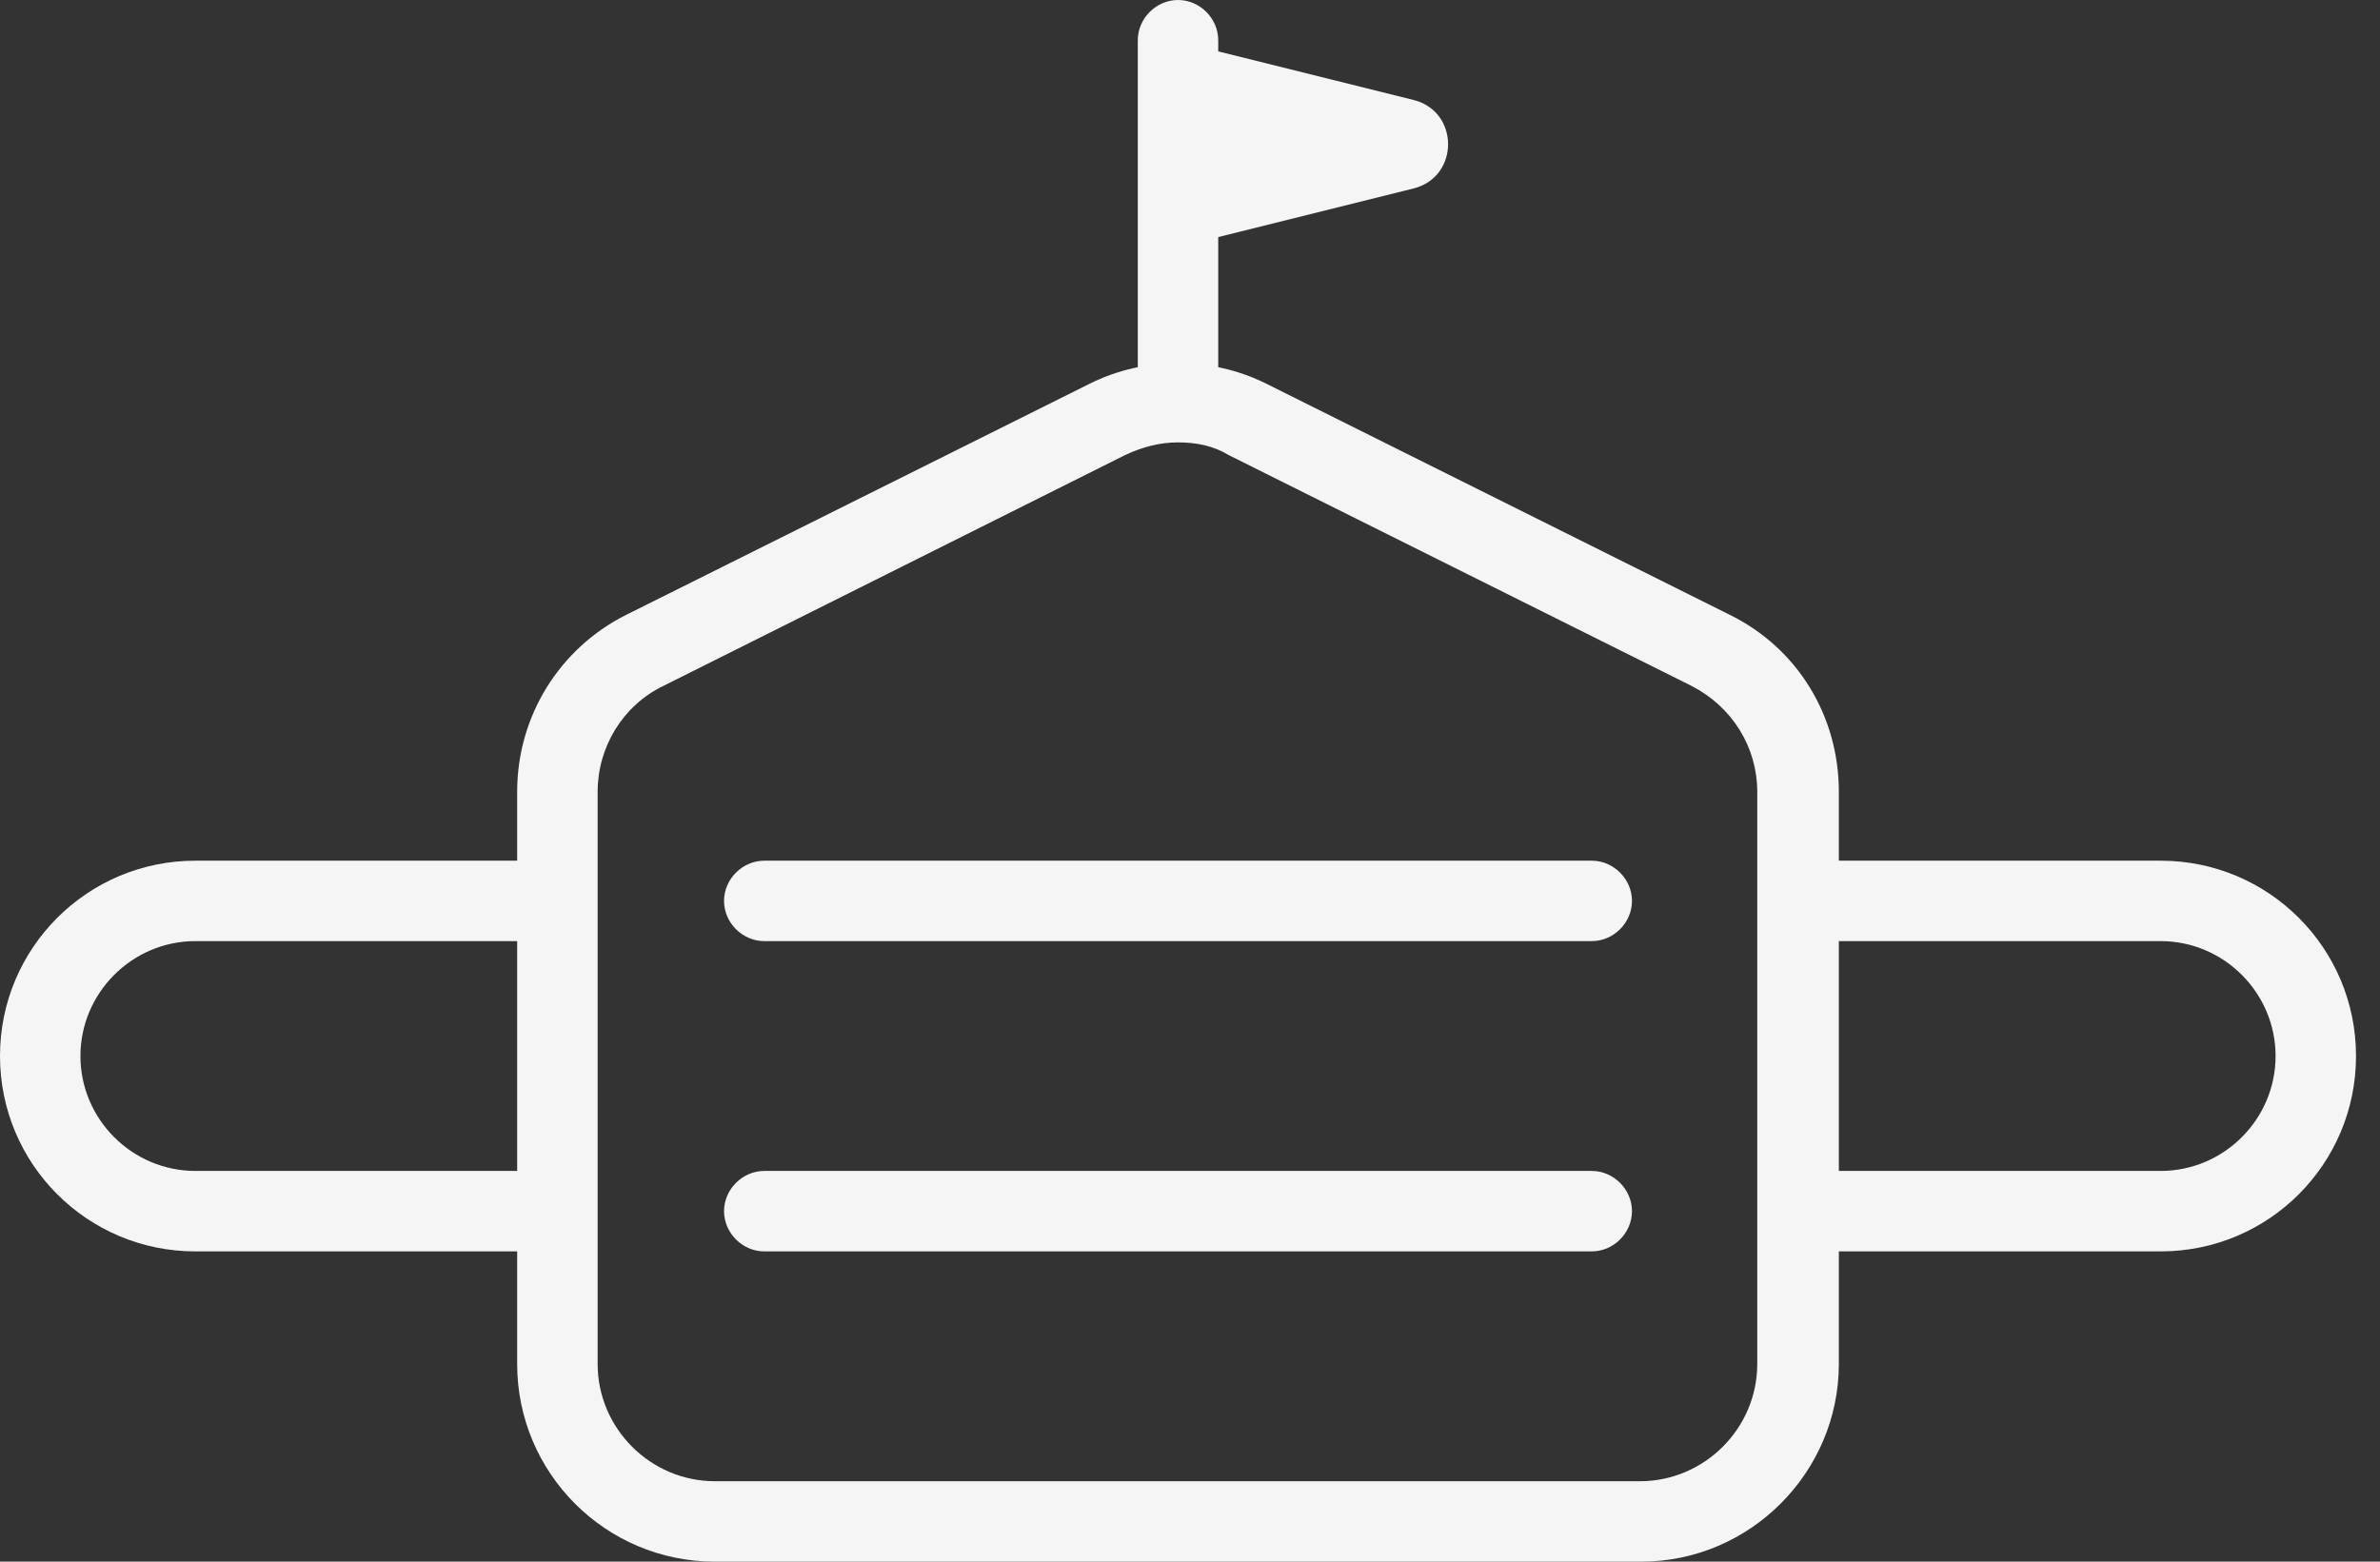
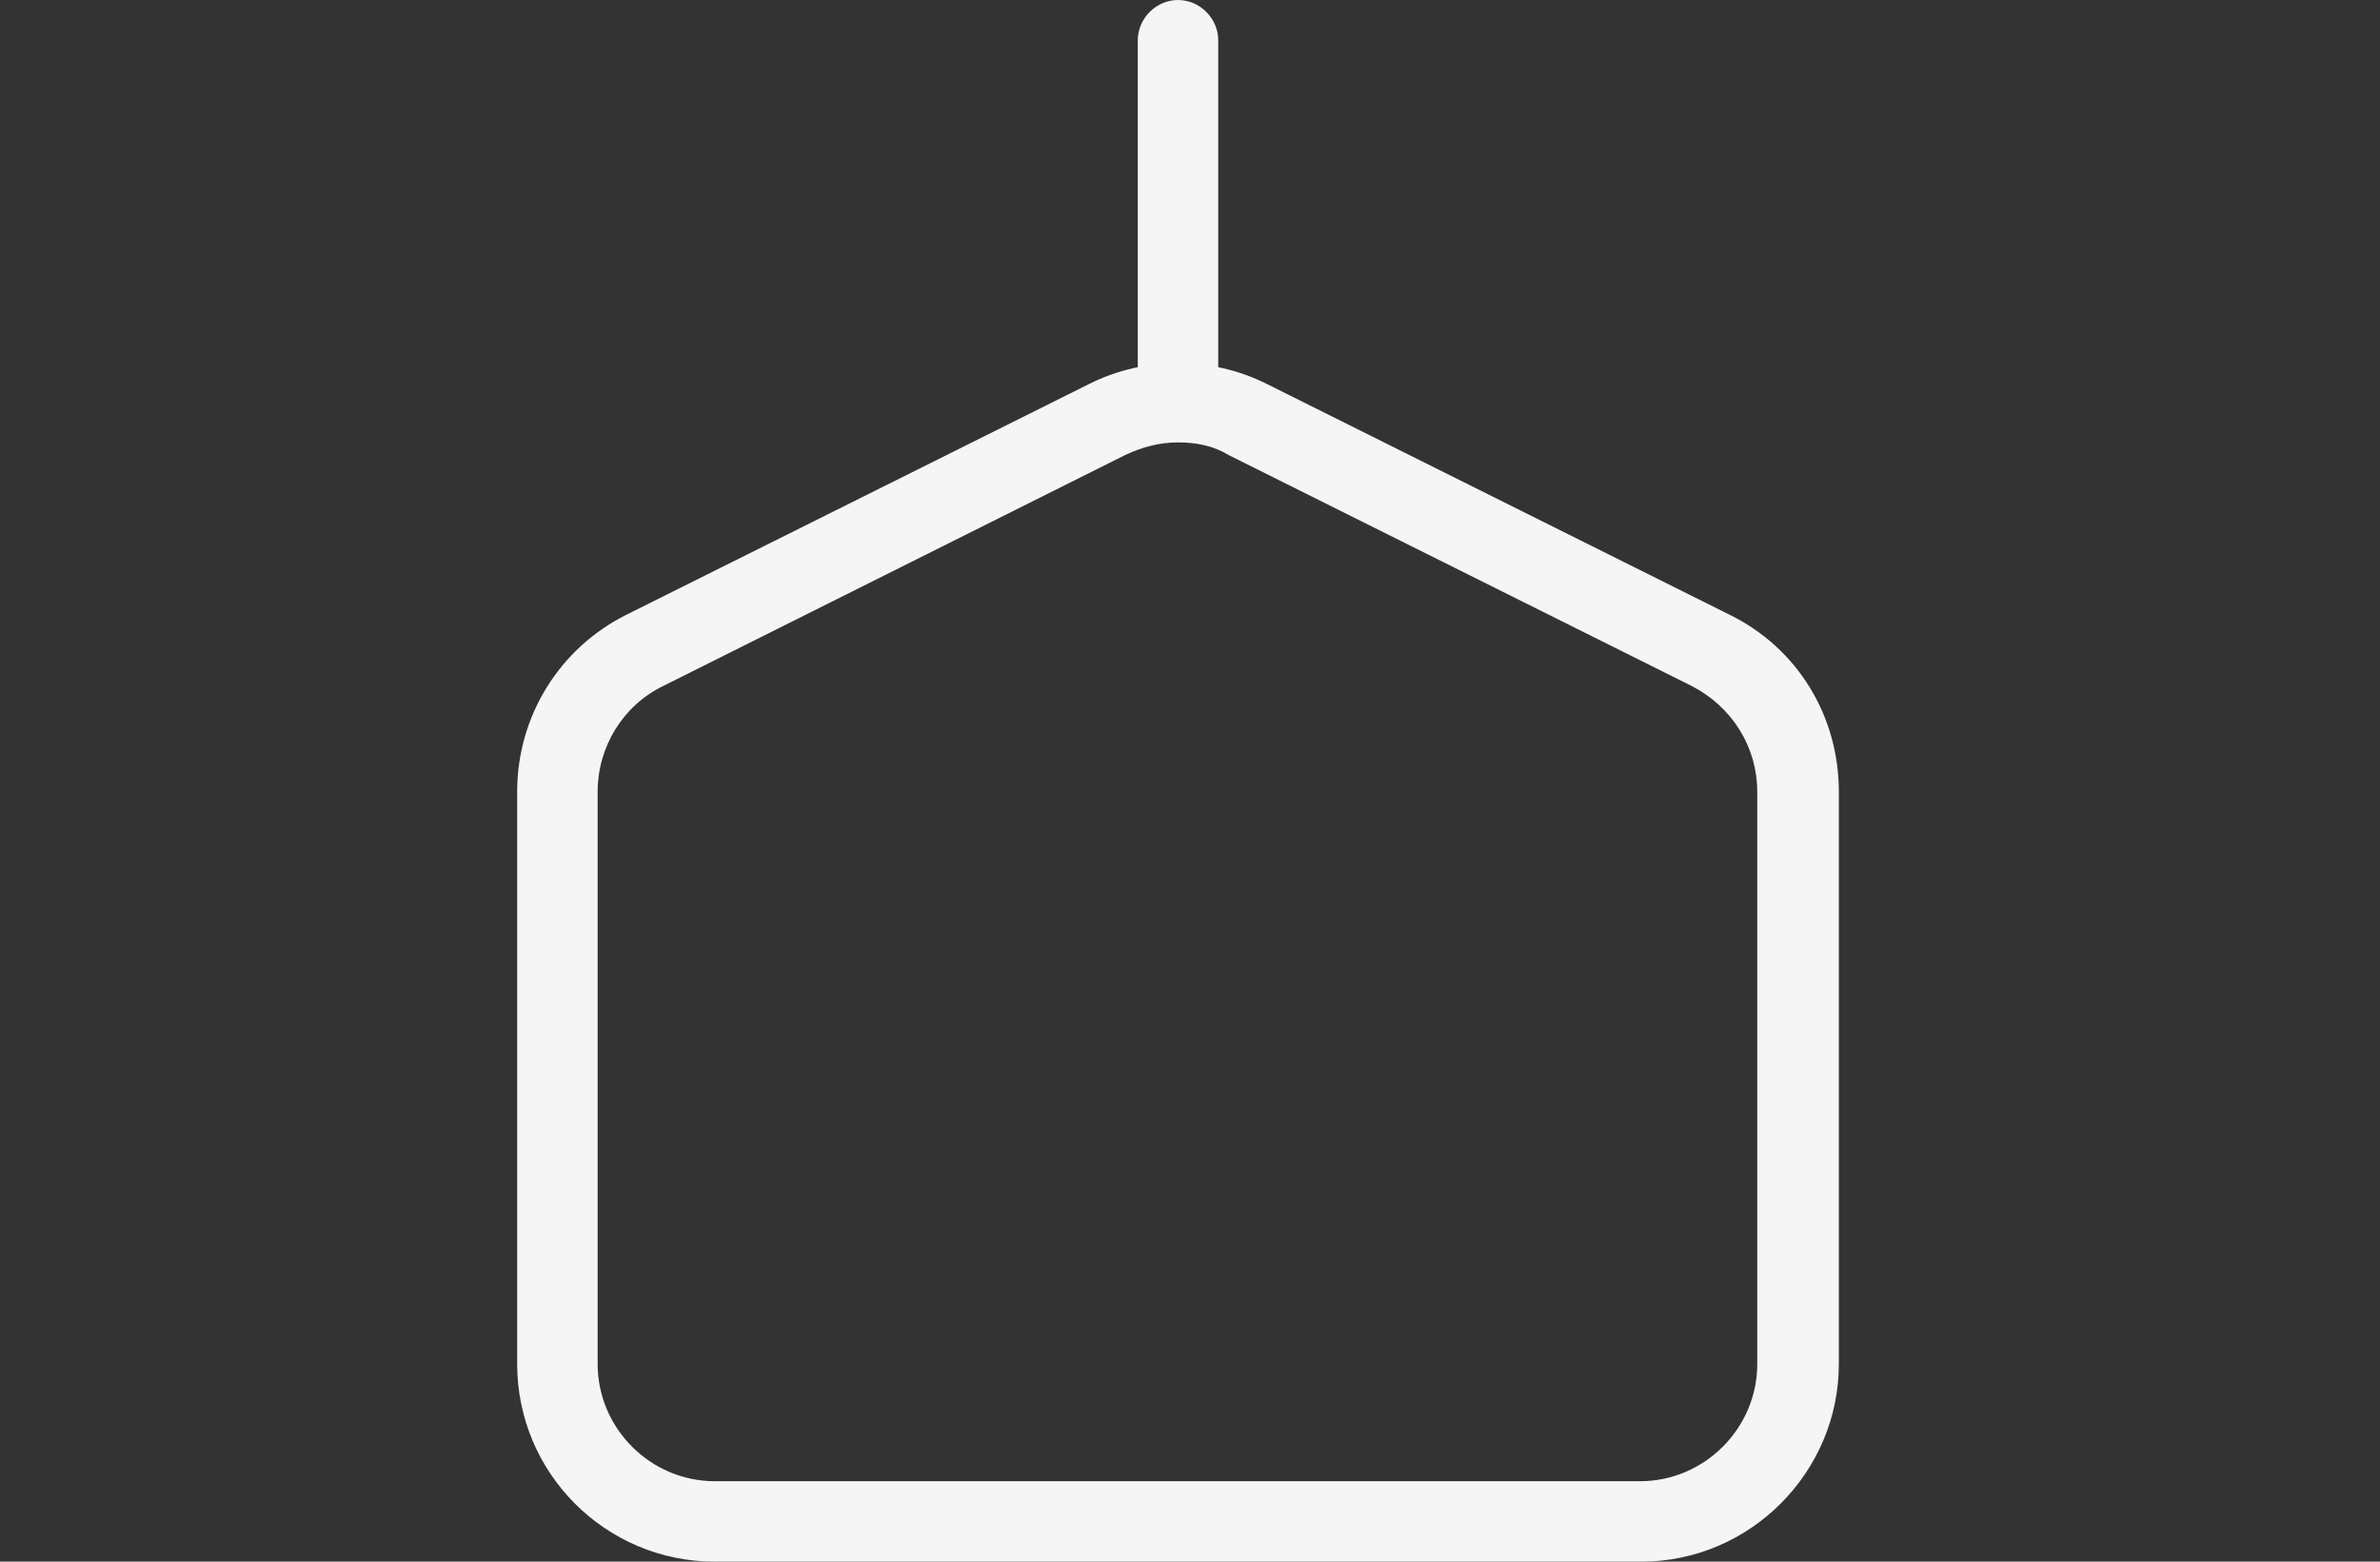
<svg xmlns="http://www.w3.org/2000/svg" width="64" height="42" viewBox="0 0 64 42" fill="none">
  <rect x="0" y="0" width="64" height="42" fill="#333333" stroke="none" />
  <path d="M44.132 42H19.223C16.287 42 13.907 39.62 13.907 36.684V21.294C13.907 19.254 15.051 17.43 16.843 16.534L29.298 10.322C30.781 9.581 32.574 9.581 34.057 10.322L46.512 16.534C48.336 17.43 49.448 19.254 49.448 21.294V36.684C49.448 39.589 47.068 42 44.132 42ZM31.678 11.898C31.183 11.898 30.72 12.022 30.256 12.238L17.832 18.45C16.75 18.976 16.071 20.088 16.071 21.294V36.684C16.071 38.415 17.492 39.837 19.223 39.837H44.102C45.832 39.837 47.254 38.415 47.254 36.684V21.294C47.254 20.088 46.574 19.007 45.492 18.45L33.038 12.238C32.636 11.991 32.172 11.898 31.678 11.898Z" fill="#F5F5F5" />
-   <path d="M42.804 25.311H20.552C19.965 25.311 19.47 24.817 19.47 24.23C19.47 23.642 19.965 23.148 20.552 23.148H42.804C43.391 23.148 43.885 23.642 43.885 24.23C43.885 24.817 43.391 25.311 42.804 25.311Z" fill="#F5F5F5" />
-   <path d="M42.804 33.656H20.552C19.965 33.656 19.47 33.161 19.47 32.574C19.47 31.987 19.965 31.492 20.552 31.492H42.804C43.391 31.492 43.885 31.987 43.885 32.574C43.885 33.161 43.391 33.656 42.804 33.656Z" fill="#F5F5F5" />
-   <path d="M14.989 33.656H5.254C2.349 33.656 0 31.307 0 28.402C0 25.497 2.349 23.148 5.254 23.148H14.989V25.311H5.254C3.554 25.311 2.163 26.702 2.163 28.402C2.163 30.102 3.554 31.492 5.254 31.492H14.989V33.656Z" fill="#F5F5F5" />
-   <path d="M58.102 33.656H48.367V31.492H58.102C59.801 31.492 61.192 30.102 61.192 28.402C61.192 26.702 59.801 25.311 58.102 25.311H48.367V23.148H58.102C61.007 23.148 63.355 25.497 63.355 28.402C63.355 31.307 61.007 33.656 58.102 33.656Z" fill="#F5F5F5" />
  <path d="M31.678 11.466C31.091 11.466 30.596 10.971 30.596 10.384V1.082C30.596 0.494 31.091 0 31.678 0C32.265 0 32.759 0.494 32.759 1.082V10.384C32.759 10.971 32.265 11.466 31.678 11.466Z" fill="#F5F5F5" />
-   <path d="M31.678 6.645L38.013 5.068C39.249 4.759 39.249 2.998 38.013 2.689L31.678 1.113V6.645Z" fill="#F5F5F5" />
</svg>